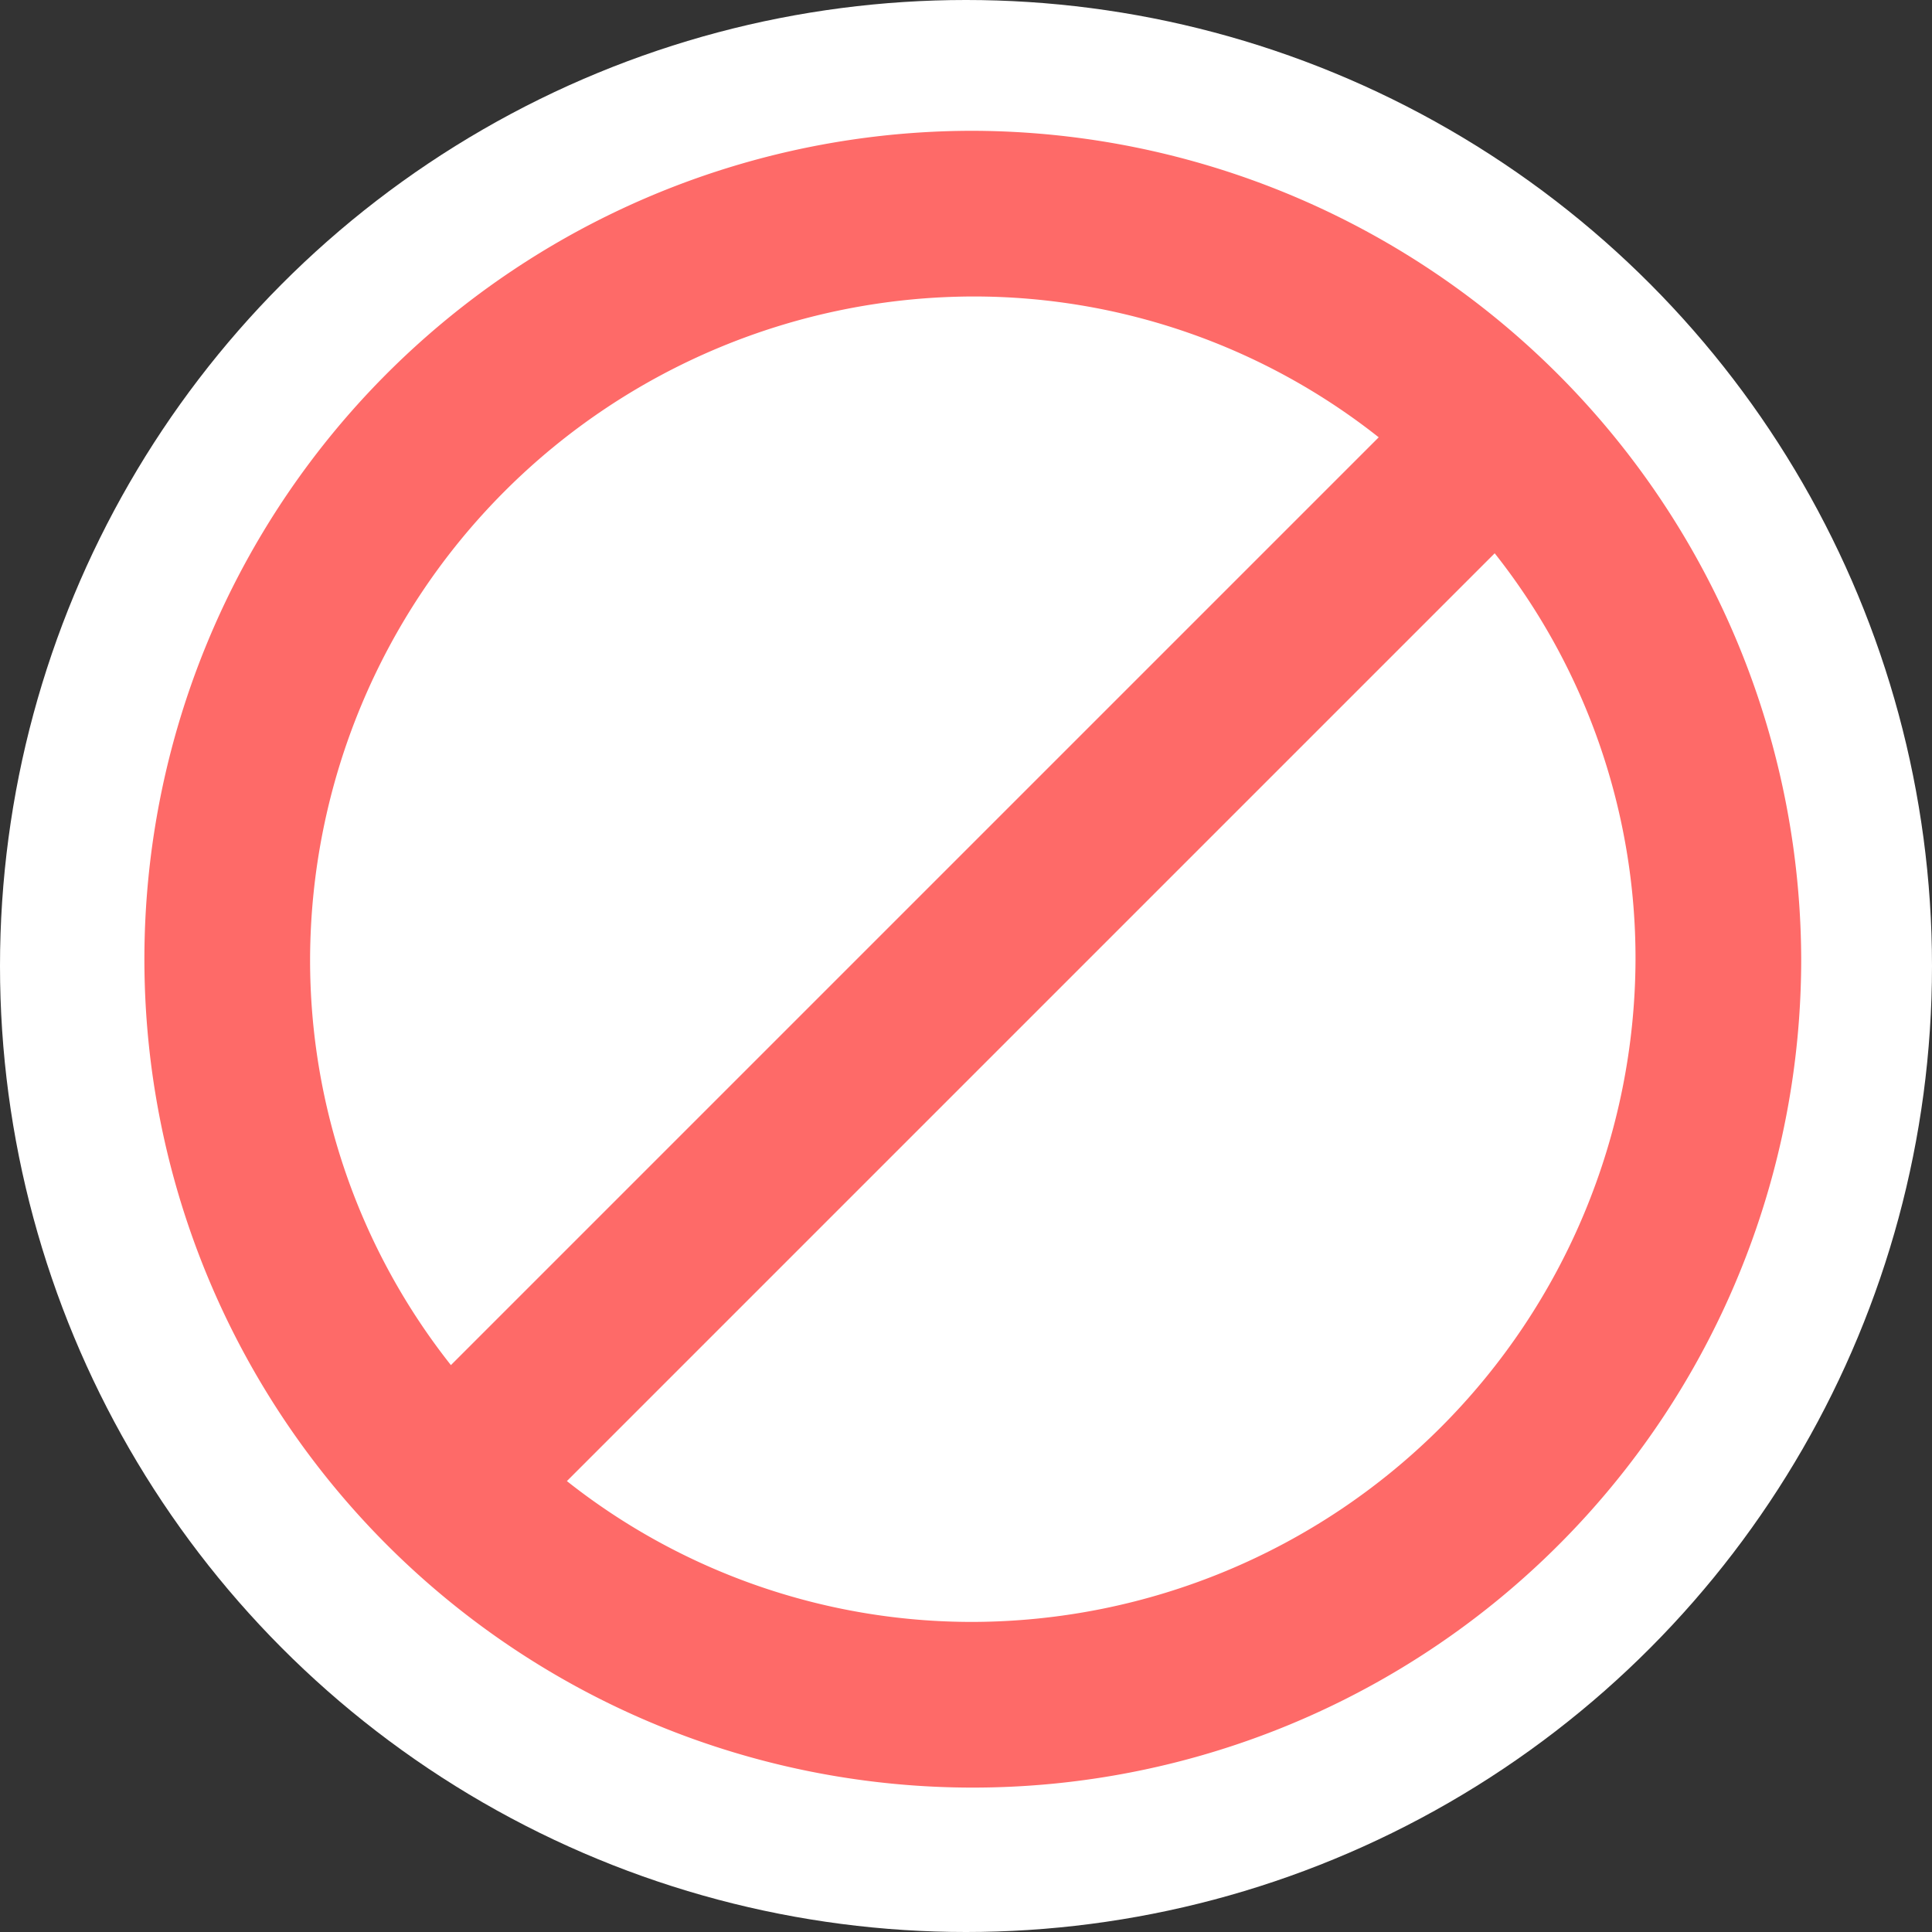
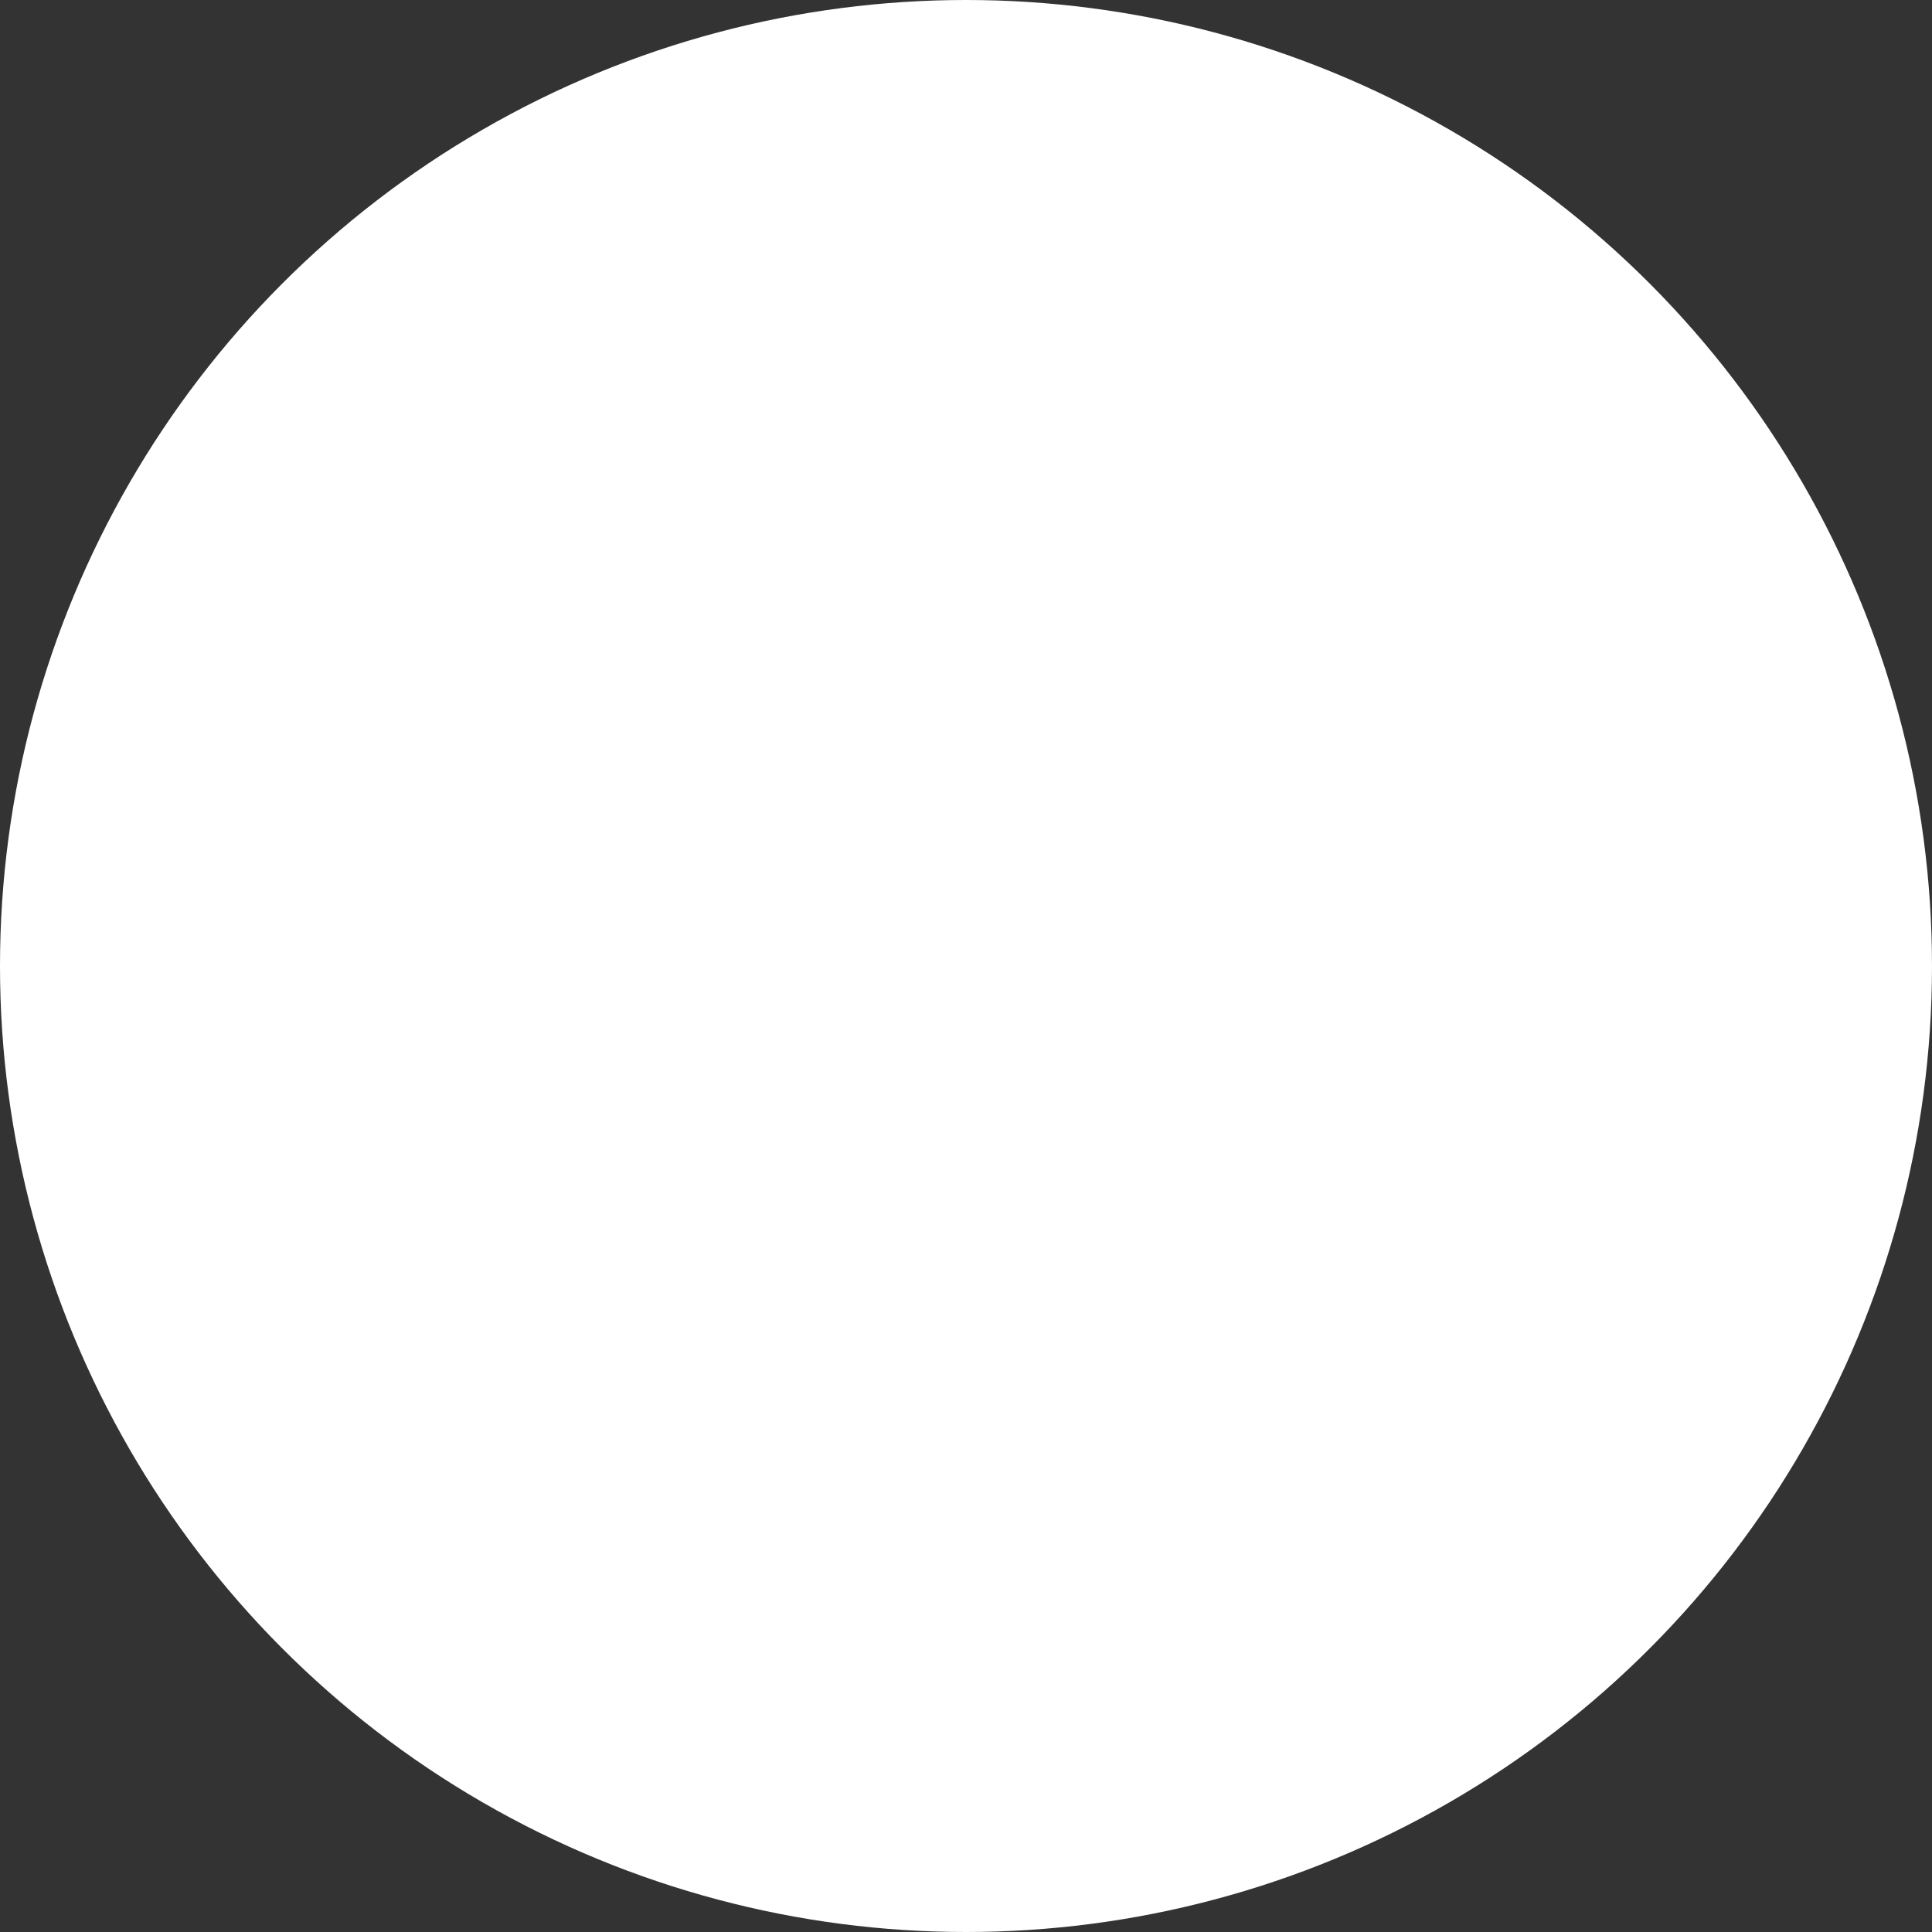
<svg xmlns="http://www.w3.org/2000/svg" width="22.156" height="22.156" viewBox="0 0 22.156 22.156">
  <rect x="0" y="0" width="22.156" height="22.156" fill="#333333" stroke="none" />
  <defs>
    <style>
      .cls-1 {
        fill: #fff;
      }

      .cls-2 {
        fill: #fe6a68;
        fill-rule: evenodd;
      }
    </style>
  </defs>
  <circle id="Ellipse_1_copy_5" data-name="Ellipse 1 copy 5" class="cls-1" cx="11.078" cy="11.078" r="11.078" />
-   <path id="Forma_1" data-name="Forma 1" class="cls-2" d="M432.5,451a9.5,9.5,0,1,0,9.5,9.5A9.528,9.528,0,0,0,432.5,451Zm-7.6,9.5a7.622,7.622,0,0,1,7.6-7.6,7.487,7.487,0,0,1,4.655,1.615l-10.64,10.64A7.487,7.487,0,0,1,424.9,460.5Zm7.6,7.6a7.487,7.487,0,0,1-4.655-1.615l10.64-10.64A7.487,7.487,0,0,1,440.1,460.5,7.622,7.622,0,0,1,432.5,468.1Z" transform="translate(-421.344 -449.5)" />
</svg>